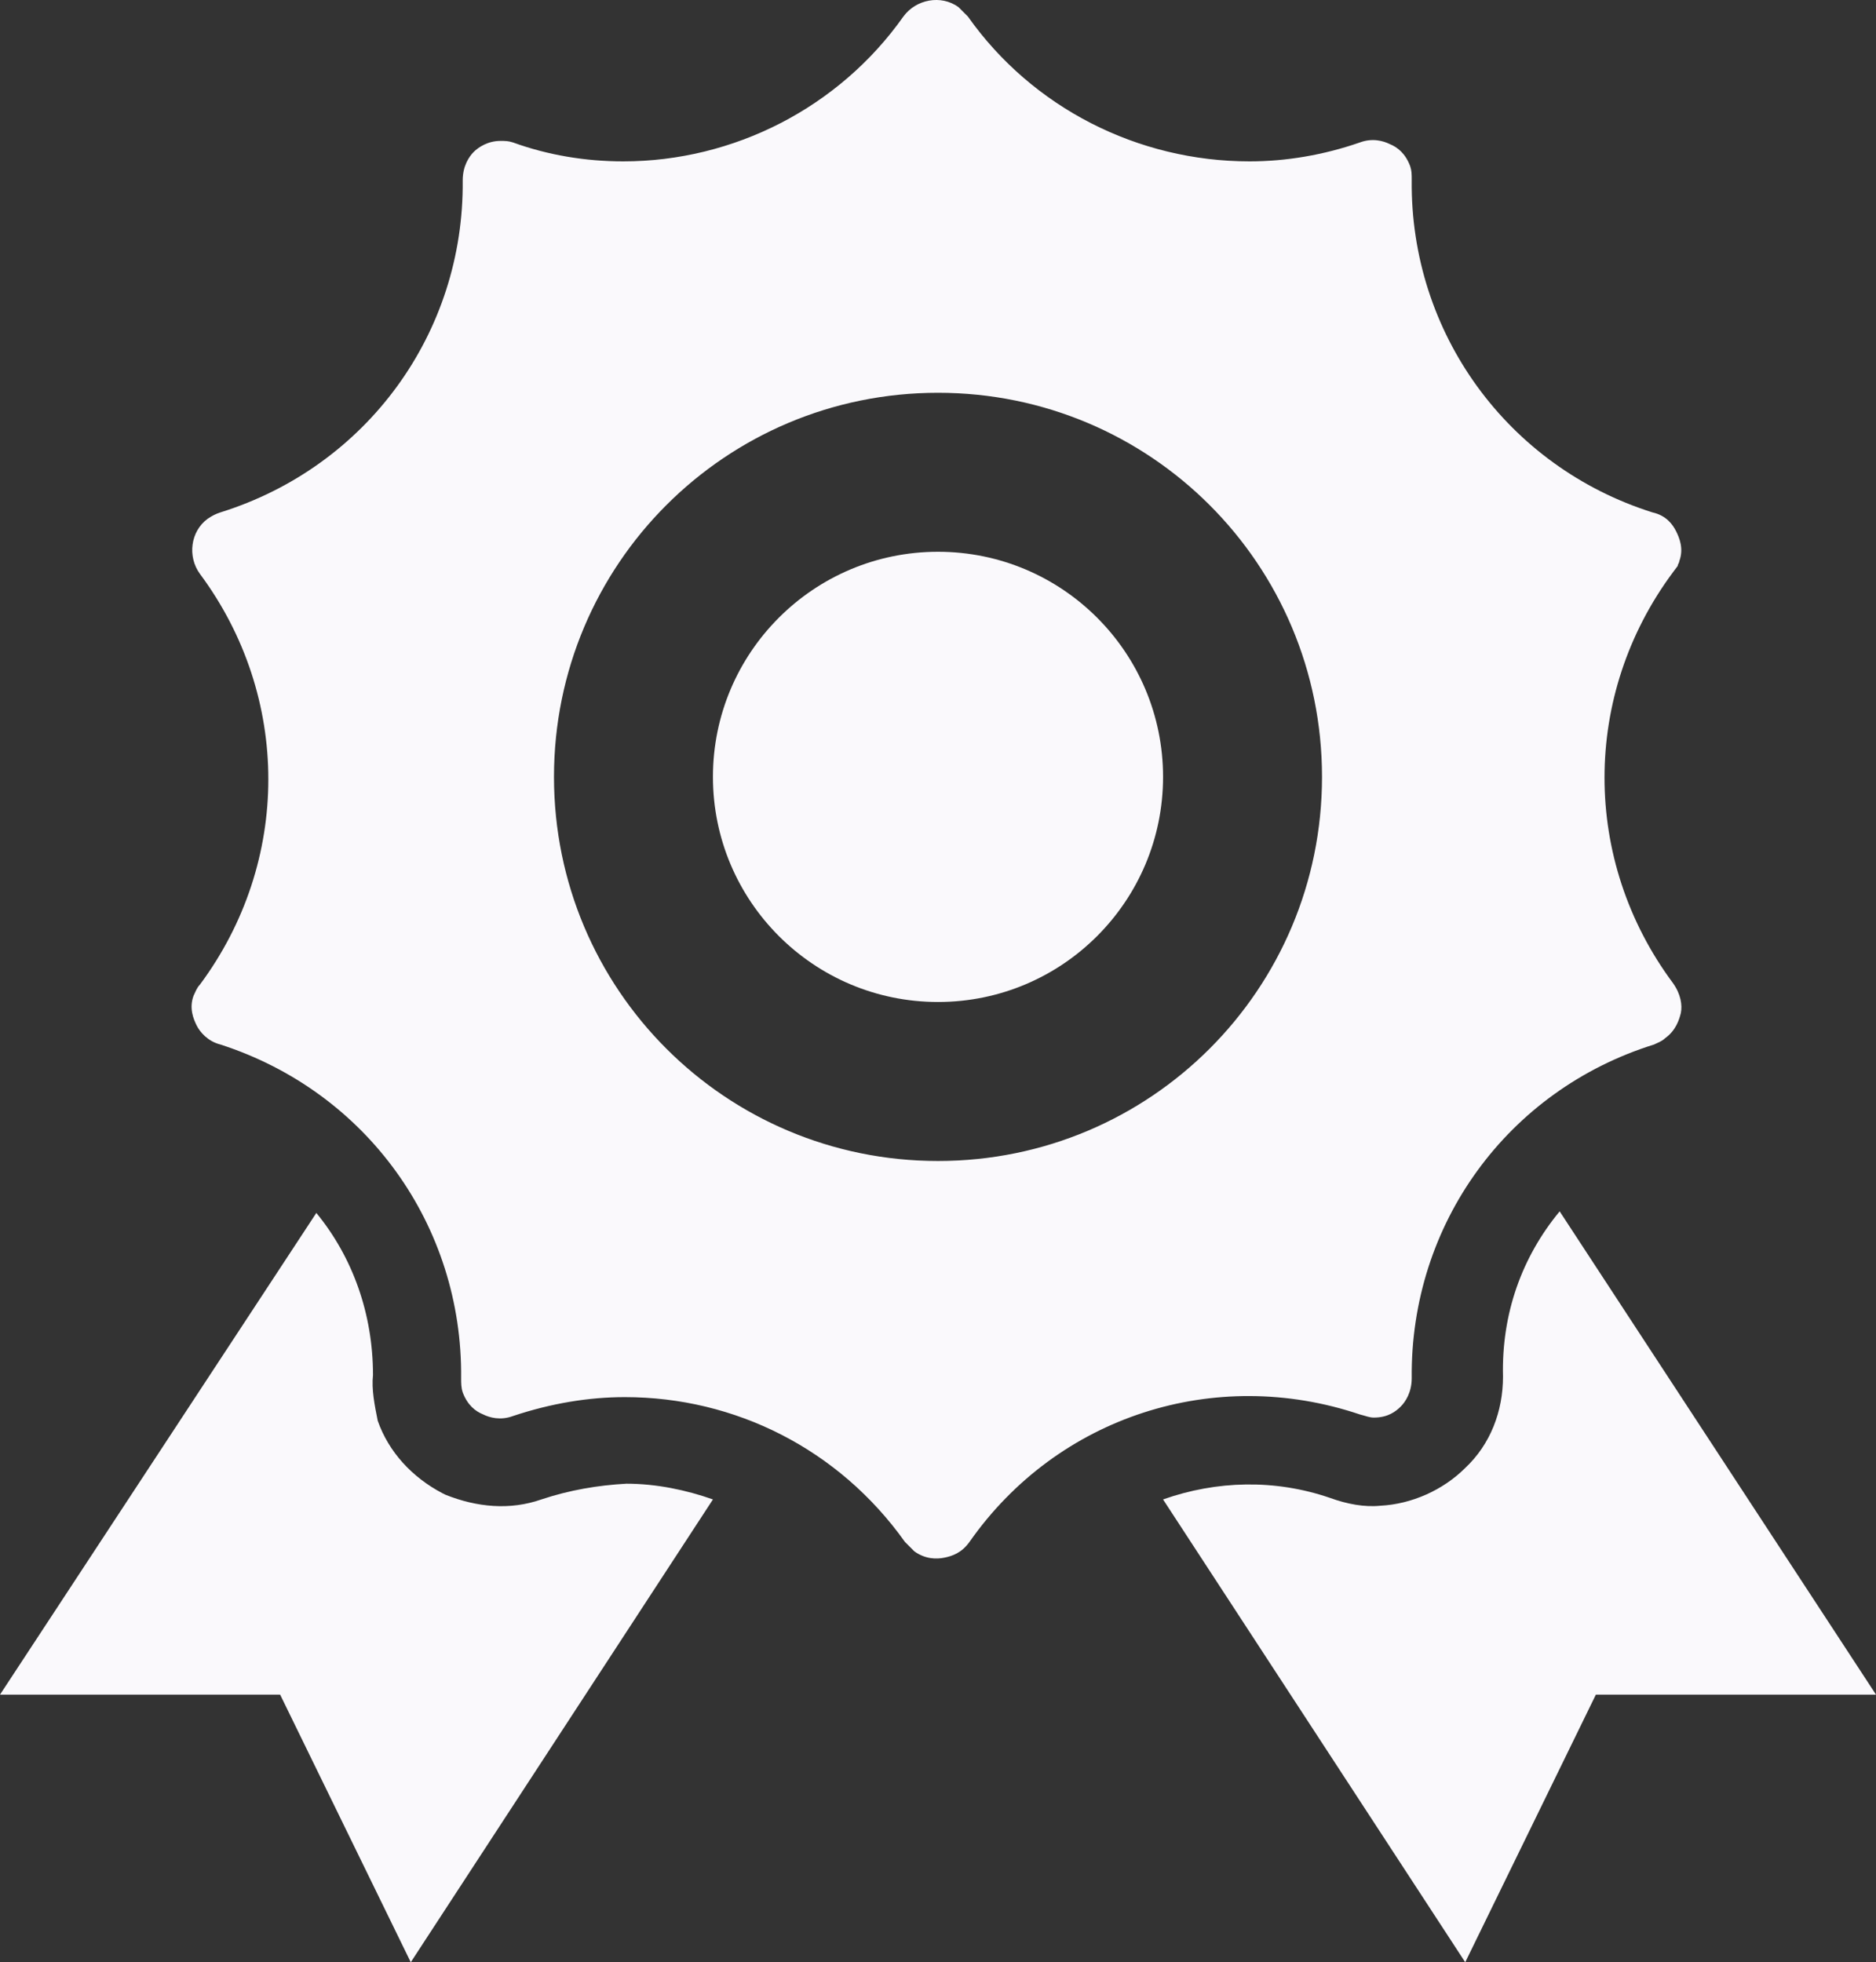
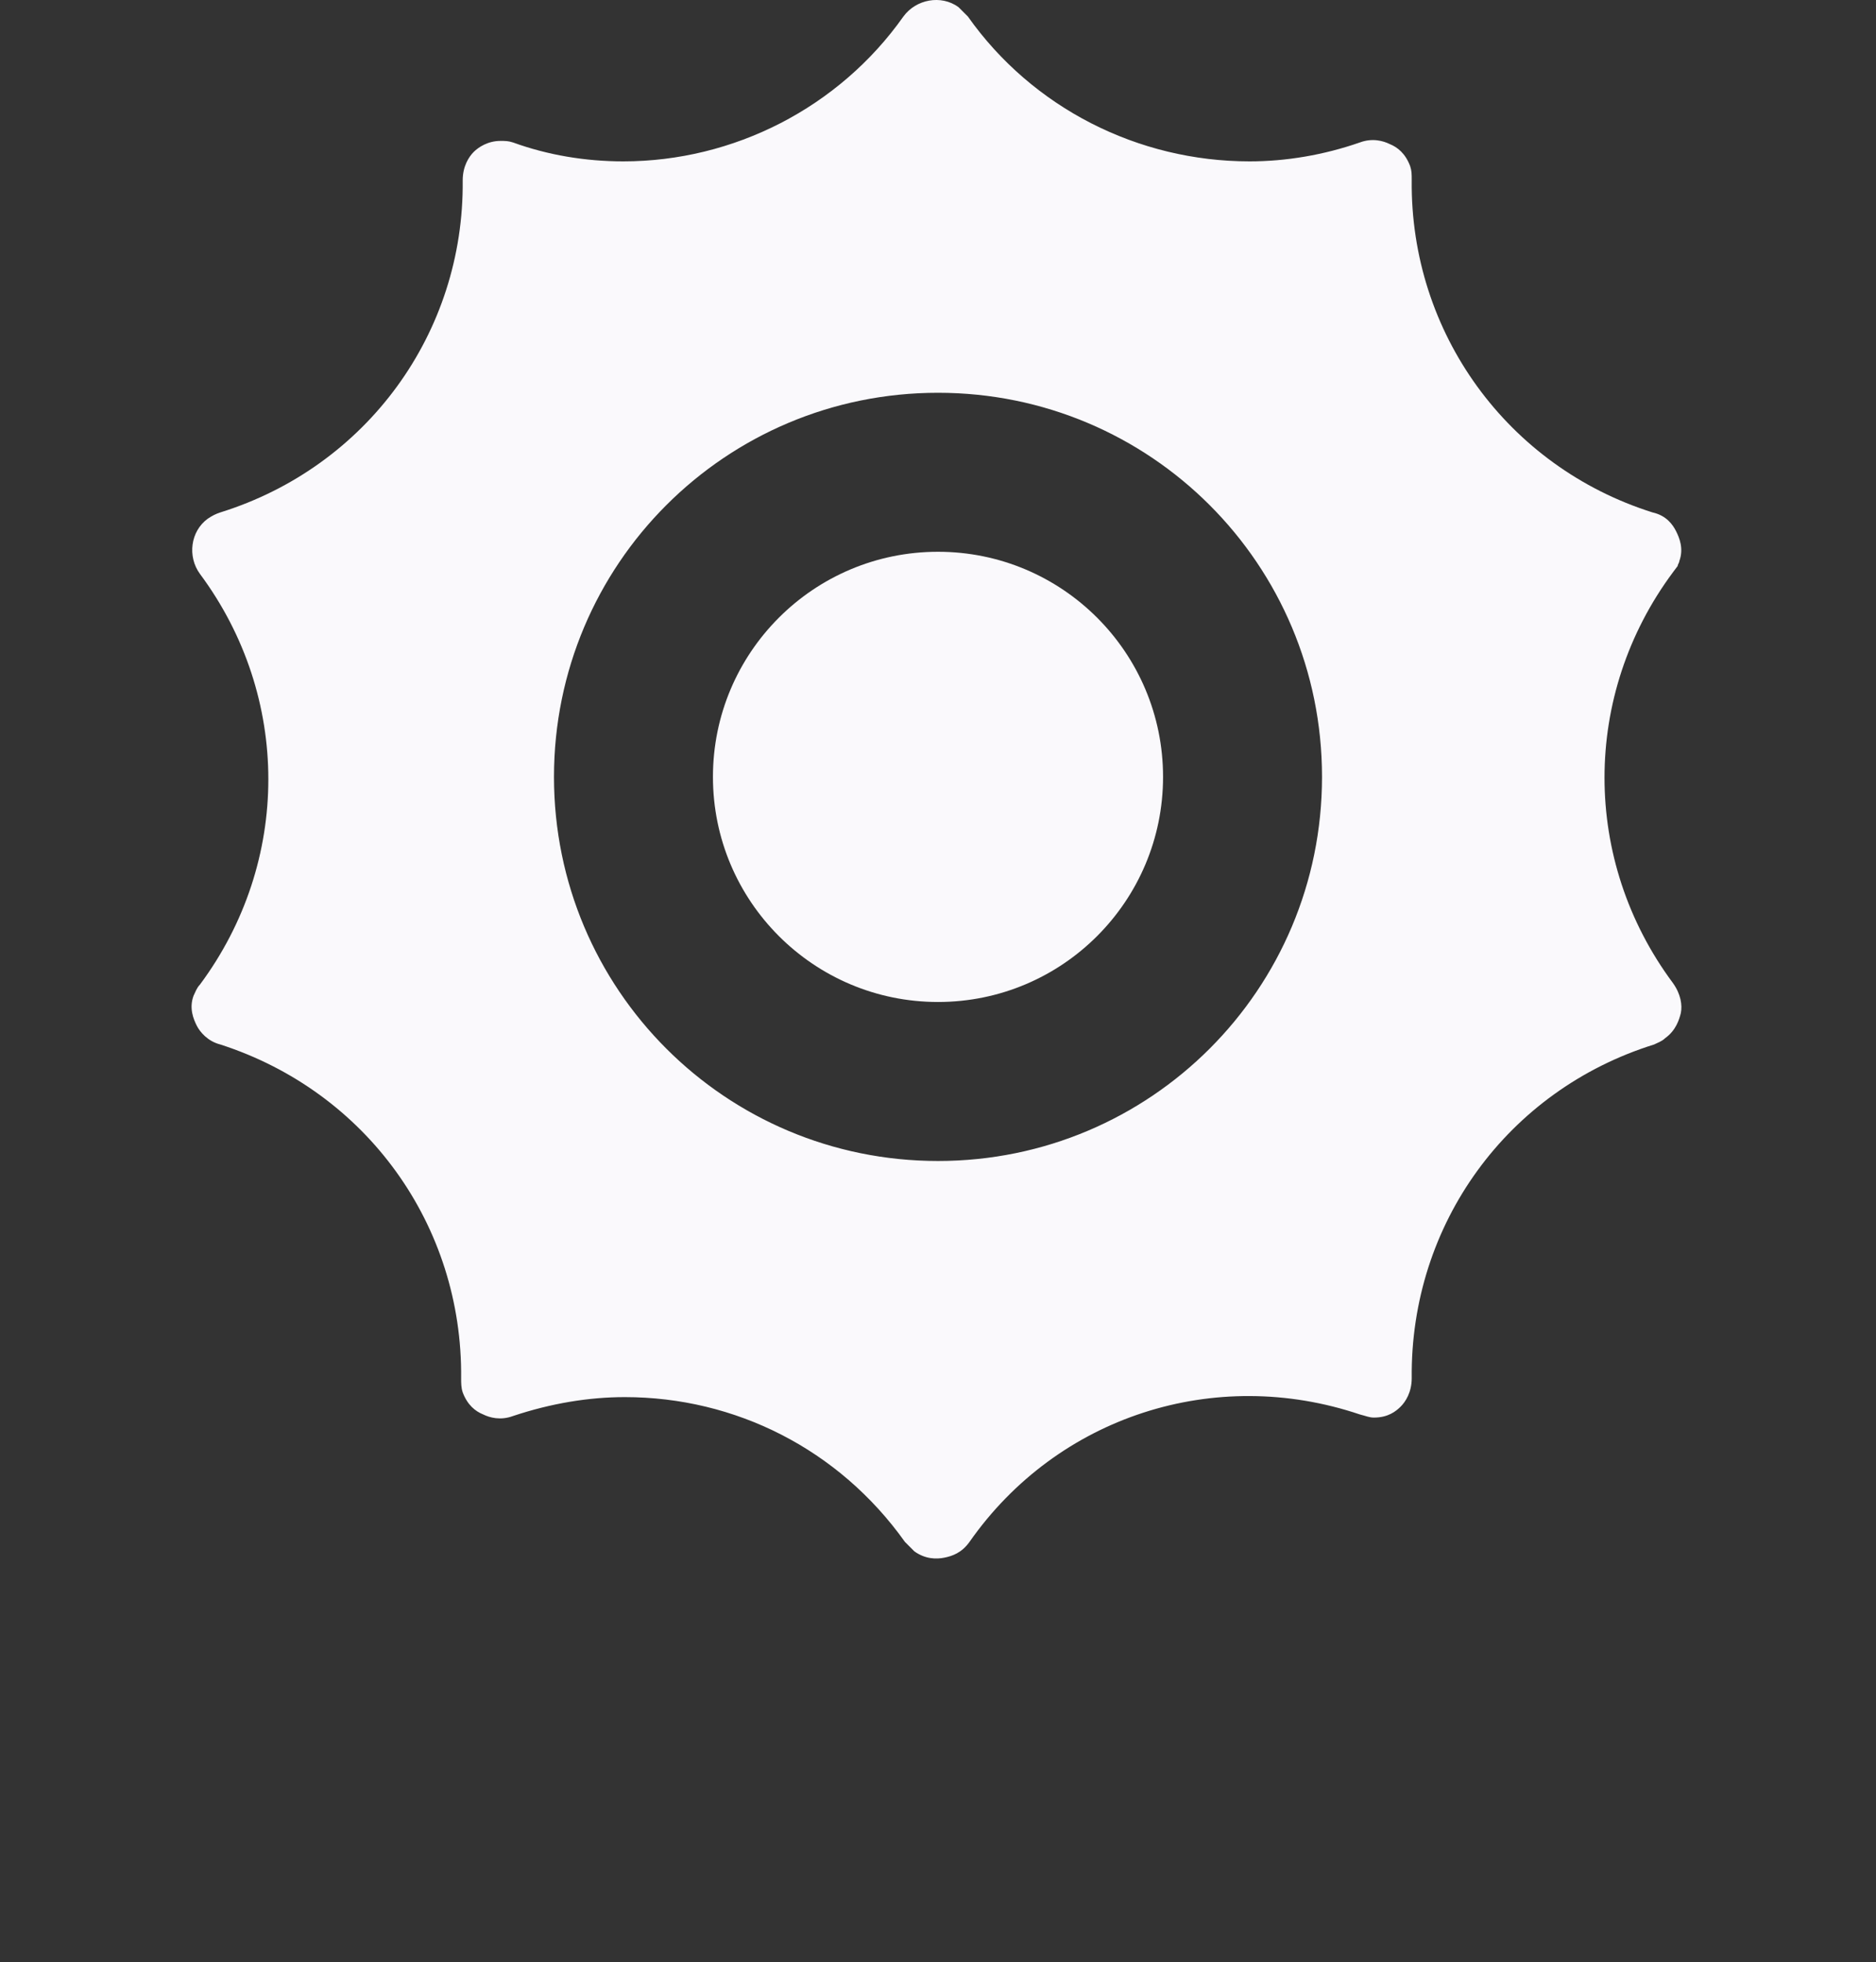
<svg xmlns="http://www.w3.org/2000/svg" id="Capa_2" data-name="Capa 2" viewBox="0 0 488.72 511.07">
  <rect x="0" y="0" width="488.72" height="511.07" fill="#333333" stroke="none" />
  <defs>
    <style>      .cls-1 {        fill: #faf9fc;        stroke-width: 0px;      }    </style>
  </defs>
  <g id="nomenclado">
    <g id="badge">
      <circle class="cls-1" cx="244.36" cy="202.34" r="58.63" />
      <path class="cls-1" d="M354.24,368.39c1.64.41,2.46.82,3.69.82,3.69,0,5.74-1.64,6.97-2.87s2.87-3.69,2.87-7.38c-.41-40.18,25.01-75.03,63.14-86.92.82-.41,2.05-.82,2.87-1.64,2.87-2.05,3.69-4.92,4.1-6.56.41-2.05,0-4.92-2.05-7.79-23.78-31.98-23.78-75.03,0-107.01l1.23-1.64c0-.41.41-.82.41-1.23,1.23-3.28,0-6.15-.82-7.79s-2.46-4.1-6.15-4.92c-37.72-11.89-63.14-46.74-62.73-86.51,0-1.64,0-2.46-.41-3.69-1.23-3.28-3.28-4.92-5.33-5.74-1.64-.82-4.51-1.64-7.79-.41-9.43,3.28-19.27,4.92-28.7,4.92h0c-29.11,0-56.58-13.94-73.39-37.72-.82-.82-1.64-1.64-2.46-2.46-4.51-3.28-11.07-2.05-14.35,2.46-16.81,23.78-44.28,37.72-72.98,37.72-9.84,0-19.68-1.64-28.7-4.92-1.23-.41-2.05-.41-3.28-.41-3.28,0-5.74,1.64-6.97,2.87s-2.87,3.69-2.87,7.38c.41,39.77-25.01,74.62-63.14,86.51-1.23.41-2.05.82-3.28,1.64-4.51,3.28-5.33,9.84-2.05,14.35,23.78,31.98,23.78,75.03,0,107.01-.82.82-1.23,2.05-1.64,2.87-1.23,3.28,0,6.15.82,7.79s2.87,4.1,6.15,4.92c38.13,12.3,63.14,47.15,62.73,86.92,0,1.23,0,2.46.41,3.69,1.23,3.28,3.28,4.92,5.33,5.74,1.64.82,4.51,1.64,7.79.41,9.84-3.28,19.68-4.92,29.11-4.92,28.7,0,55.76,13.53,72.98,37.72.82.82,1.64,1.64,2.46,2.46,2.87,2.05,5.74,2.05,7.79,1.64s4.51-1.23,6.56-4.1c22.96-32.8,63.96-45.92,101.68-33.21ZM244.36,302.38c-55.35,0-100.04-44.69-100.04-100.04s44.69-100.04,100.04-100.04,100.04,44.69,100.04,100.04-44.69,100.04-100.04,100.04Z" />
-       <path class="cls-1" d="M141.04,390.53c-8.2,2.87-16.81,2.05-25.01-1.23l-.82-.41c-7.79-4.1-13.94-10.66-16.81-18.86-.82-4.1-1.64-8.2-1.23-11.89,0-15.99-5.33-30.75-14.76-42.23L0,441.37h72.98l34.03,69.7,78.72-120.54c-6.97-2.46-14.76-4.1-22.55-4.1-7.38.41-14.76,1.64-22.14,4.1ZM406.31,315.5c-9.84,11.89-15.17,26.65-14.76,43.05,0,9.02-3.28,17.63-9.84,23.78-5.74,5.74-13.94,9.43-22.14,9.84-4.1.41-8.61-.41-13.12-2.05-14.35-4.92-29.52-4.51-43.46.41l78.72,120.54,34.03-69.7h72.98l-82.41-125.87Z" />
    </g>
  </g>
</svg>